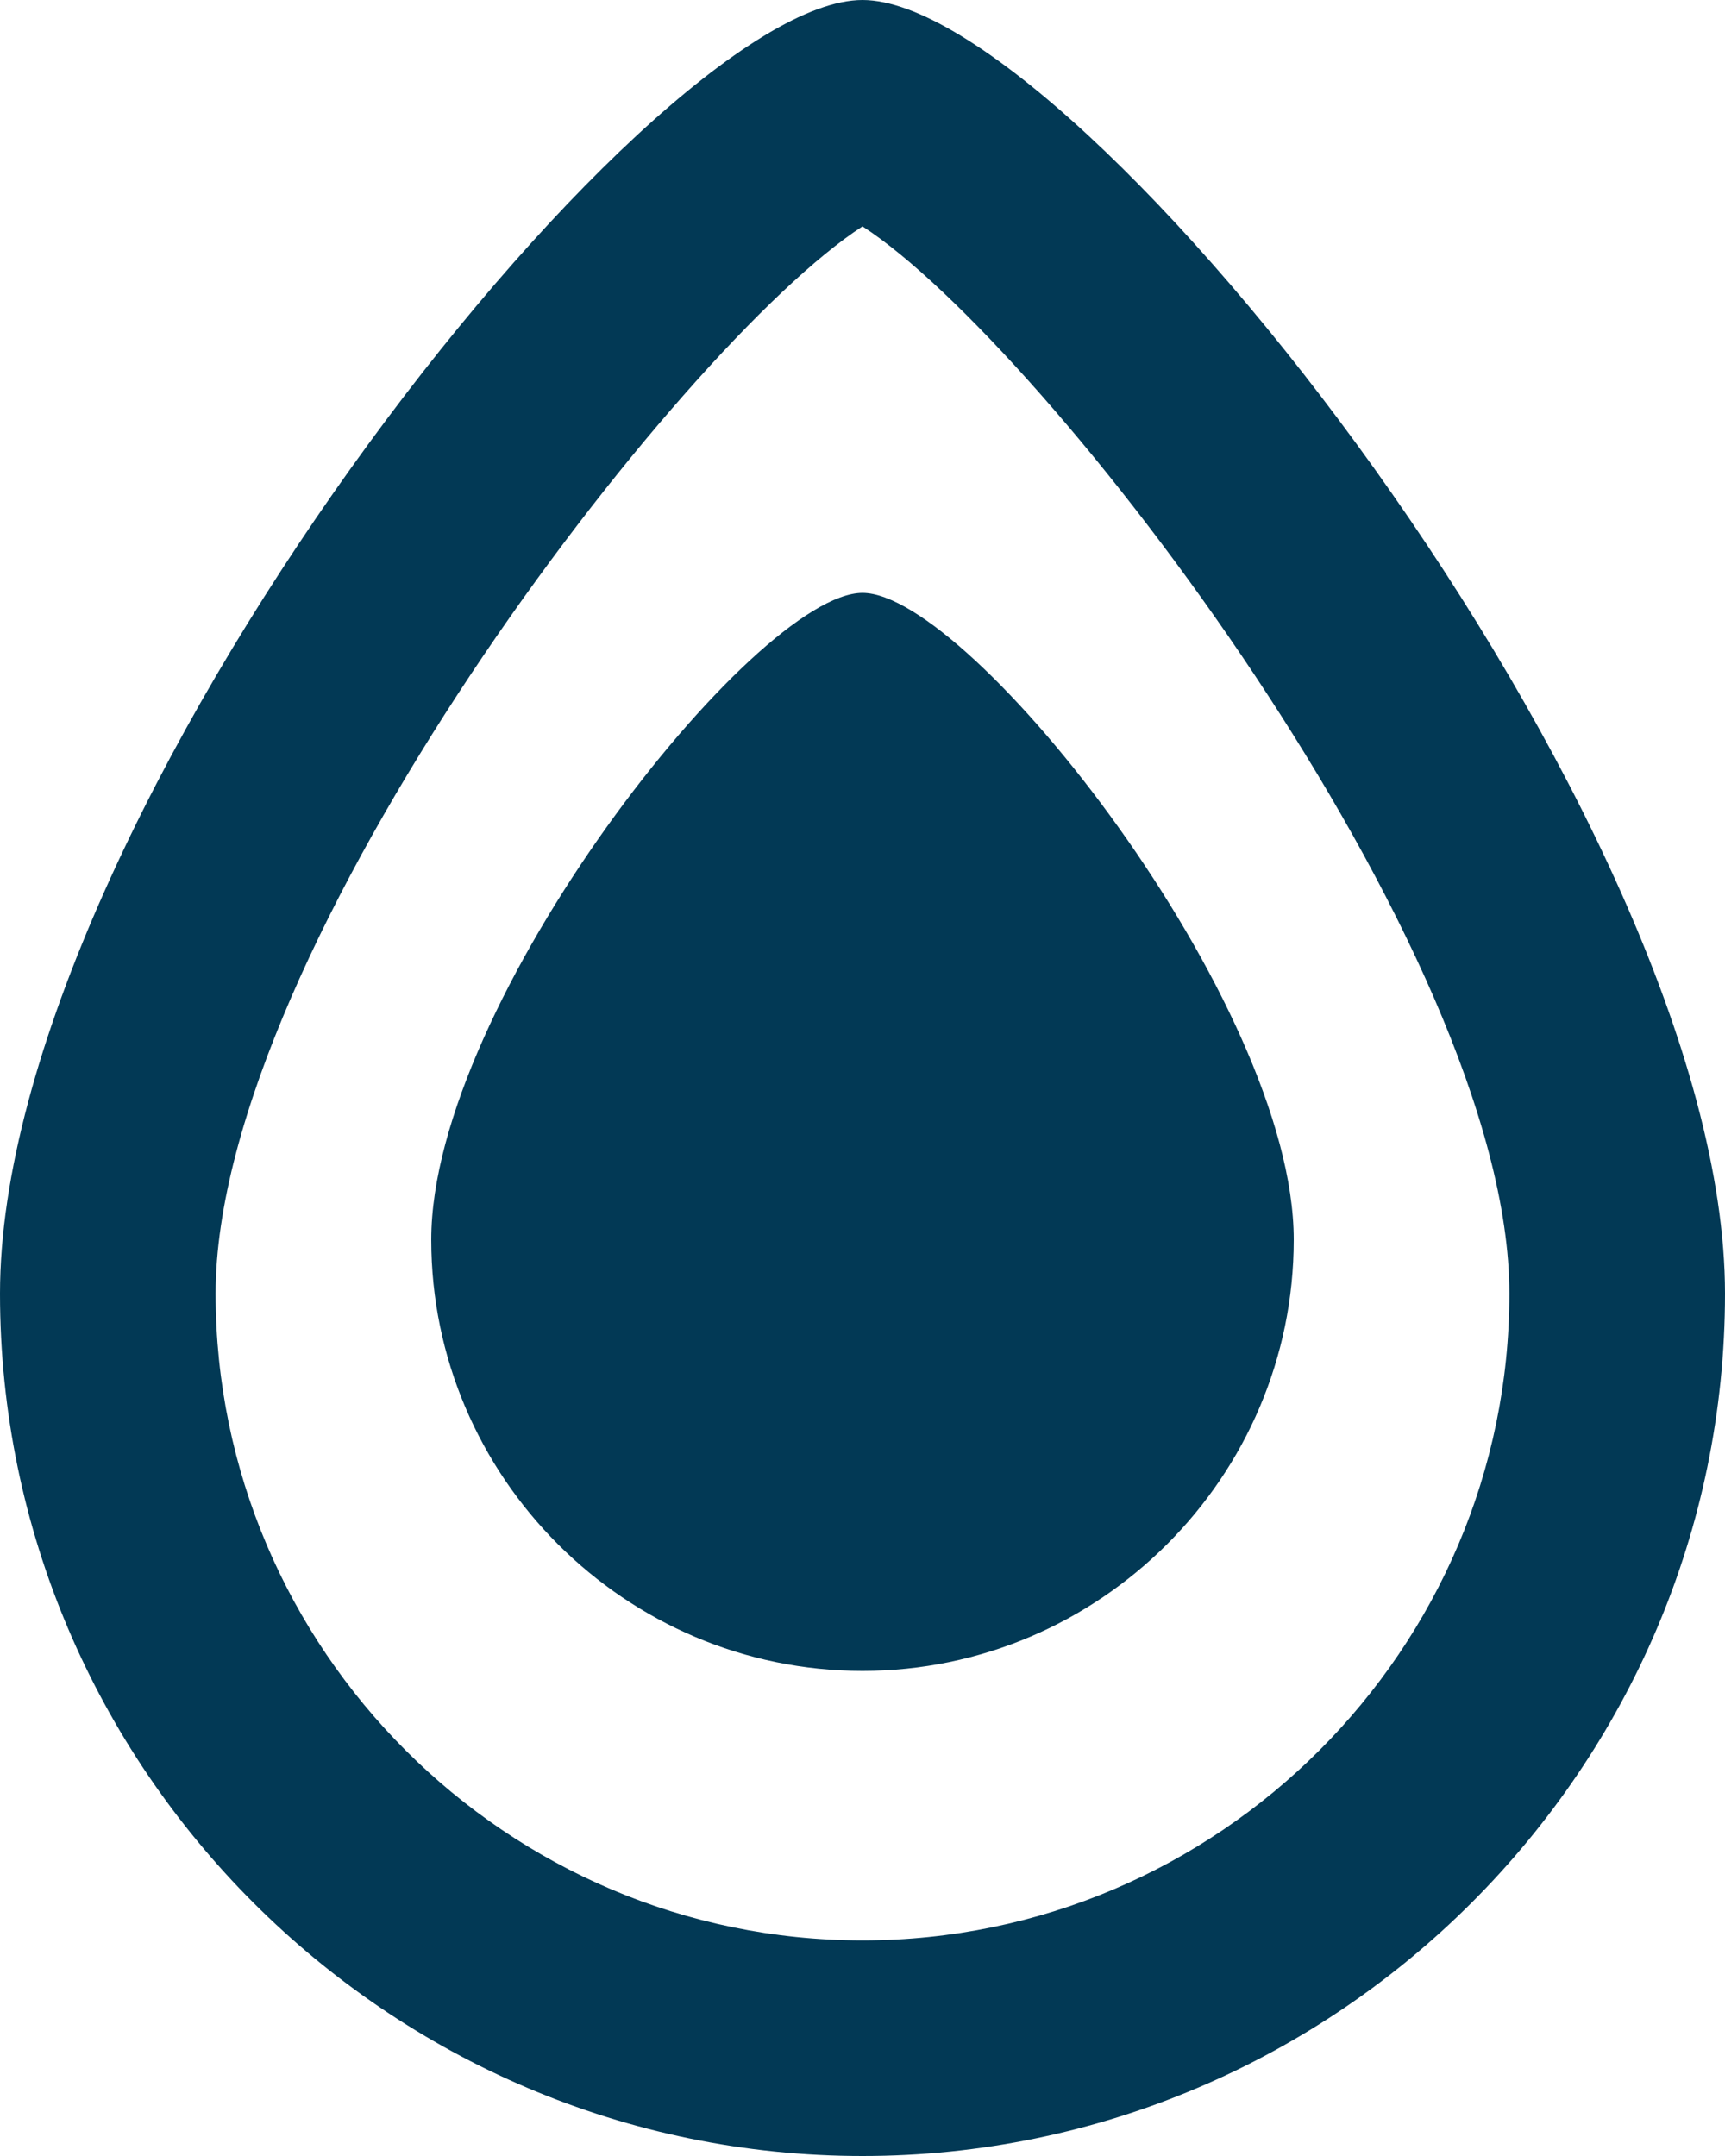
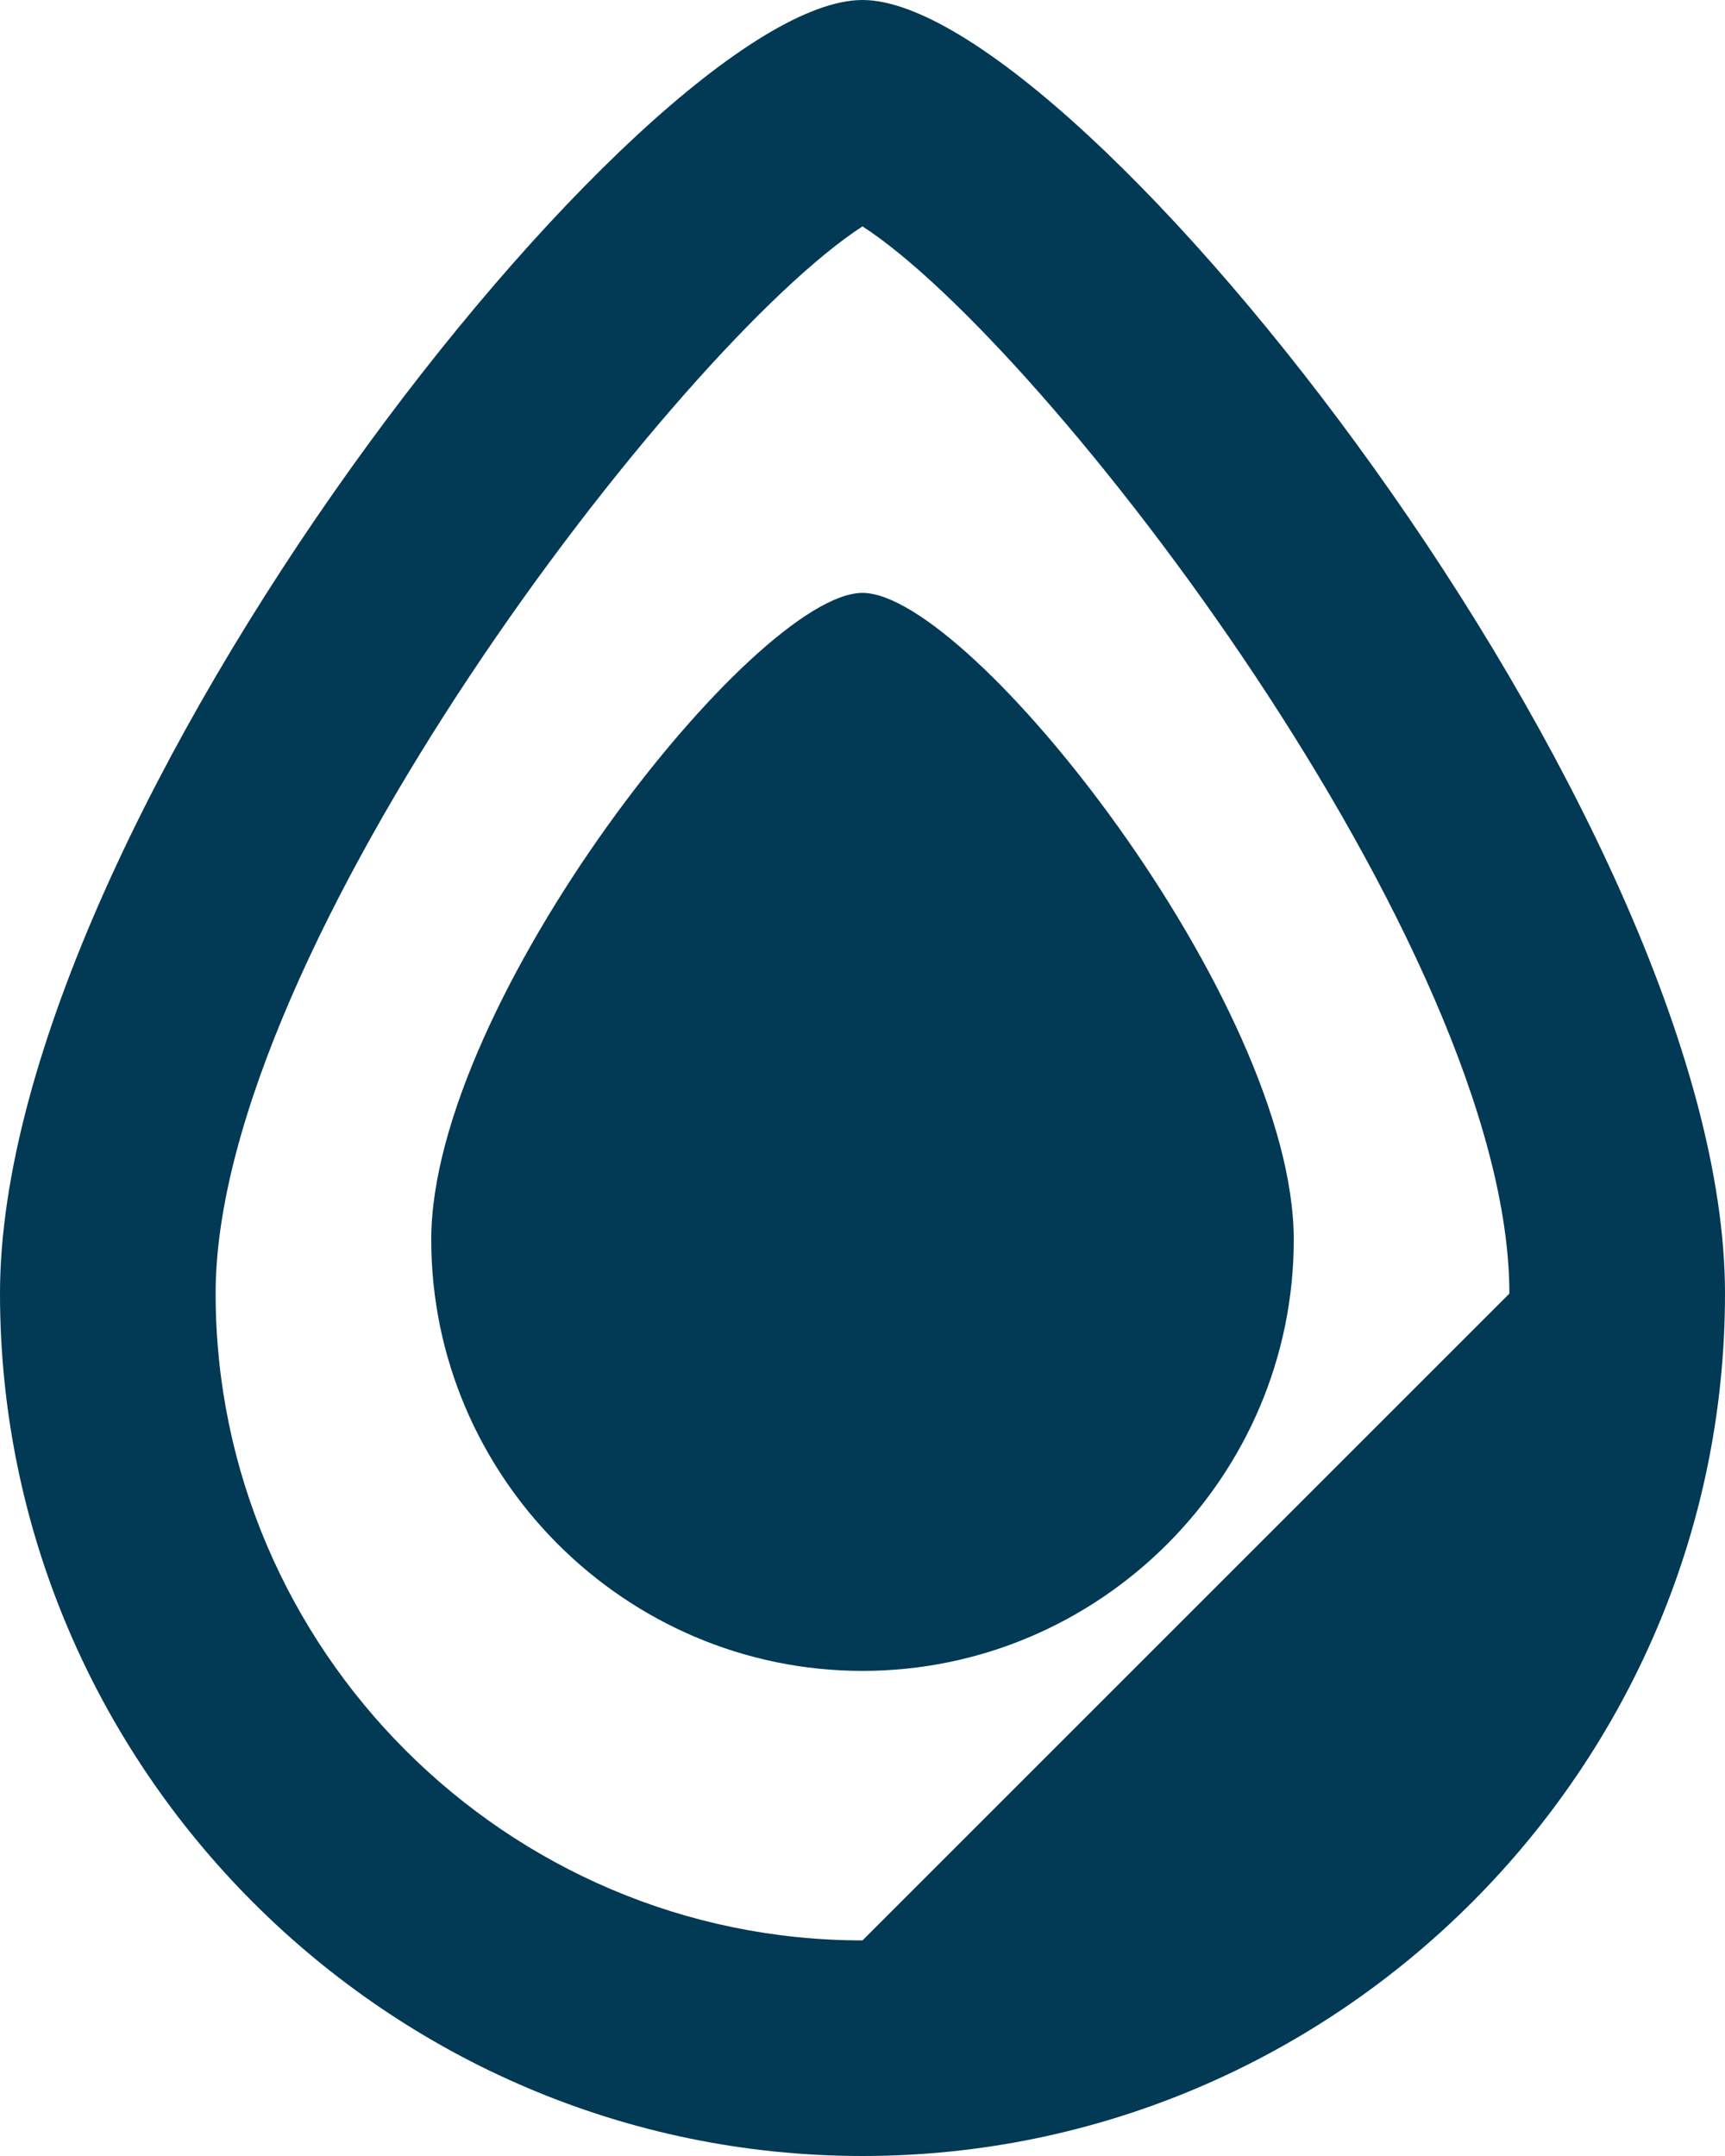
<svg xmlns="http://www.w3.org/2000/svg" version="1.1" id="Layer_1" x="0px" y="0px" viewBox="0 0 16 20" style="enable-background:new 0 0 16 20;" xml:space="preserve">
  <style type="text/css">
	.st0{fill:#023955;}
</style>
  <title>drop [#76]</title>
  <desc>Created with Sketch.</desc>
  <g id="Page-1">
    <g id="Dribbble-Dark-Preview" transform="translate(-142, -7879)">
      <g id="icons" transform="translate(56, 160)">
-         <path id="drop-_x5B__x23_76_x5D_" class="st0" d="M100,7731c0-3.2-4.3-8.8-6-9.9c-1.7,1.1-6,6.7-6,9.9c0,3.3,2.7,6,6,6     S100,7734.3,100,7731 M102,7731c0,4.4-3.6,8-8,8s-8-3.6-8-8s6-12,8-12S102,7726.6,102,7731 M98,7730.5c0,2.2-1.8,4-4,4     s-4-1.8-4-4s3-6,4-6S98,7728.3,98,7730.5" />
+         <path id="drop-_x5B__x23_76_x5D_" class="st0" d="M100,7731c0-3.2-4.3-8.8-6-9.9c-1.7,1.1-6,6.7-6,9.9c0,3.3,2.7,6,6,6     M102,7731c0,4.4-3.6,8-8,8s-8-3.6-8-8s6-12,8-12S102,7726.6,102,7731 M98,7730.5c0,2.2-1.8,4-4,4     s-4-1.8-4-4s3-6,4-6S98,7728.3,98,7730.5" />
      </g>
    </g>
  </g>
</svg>